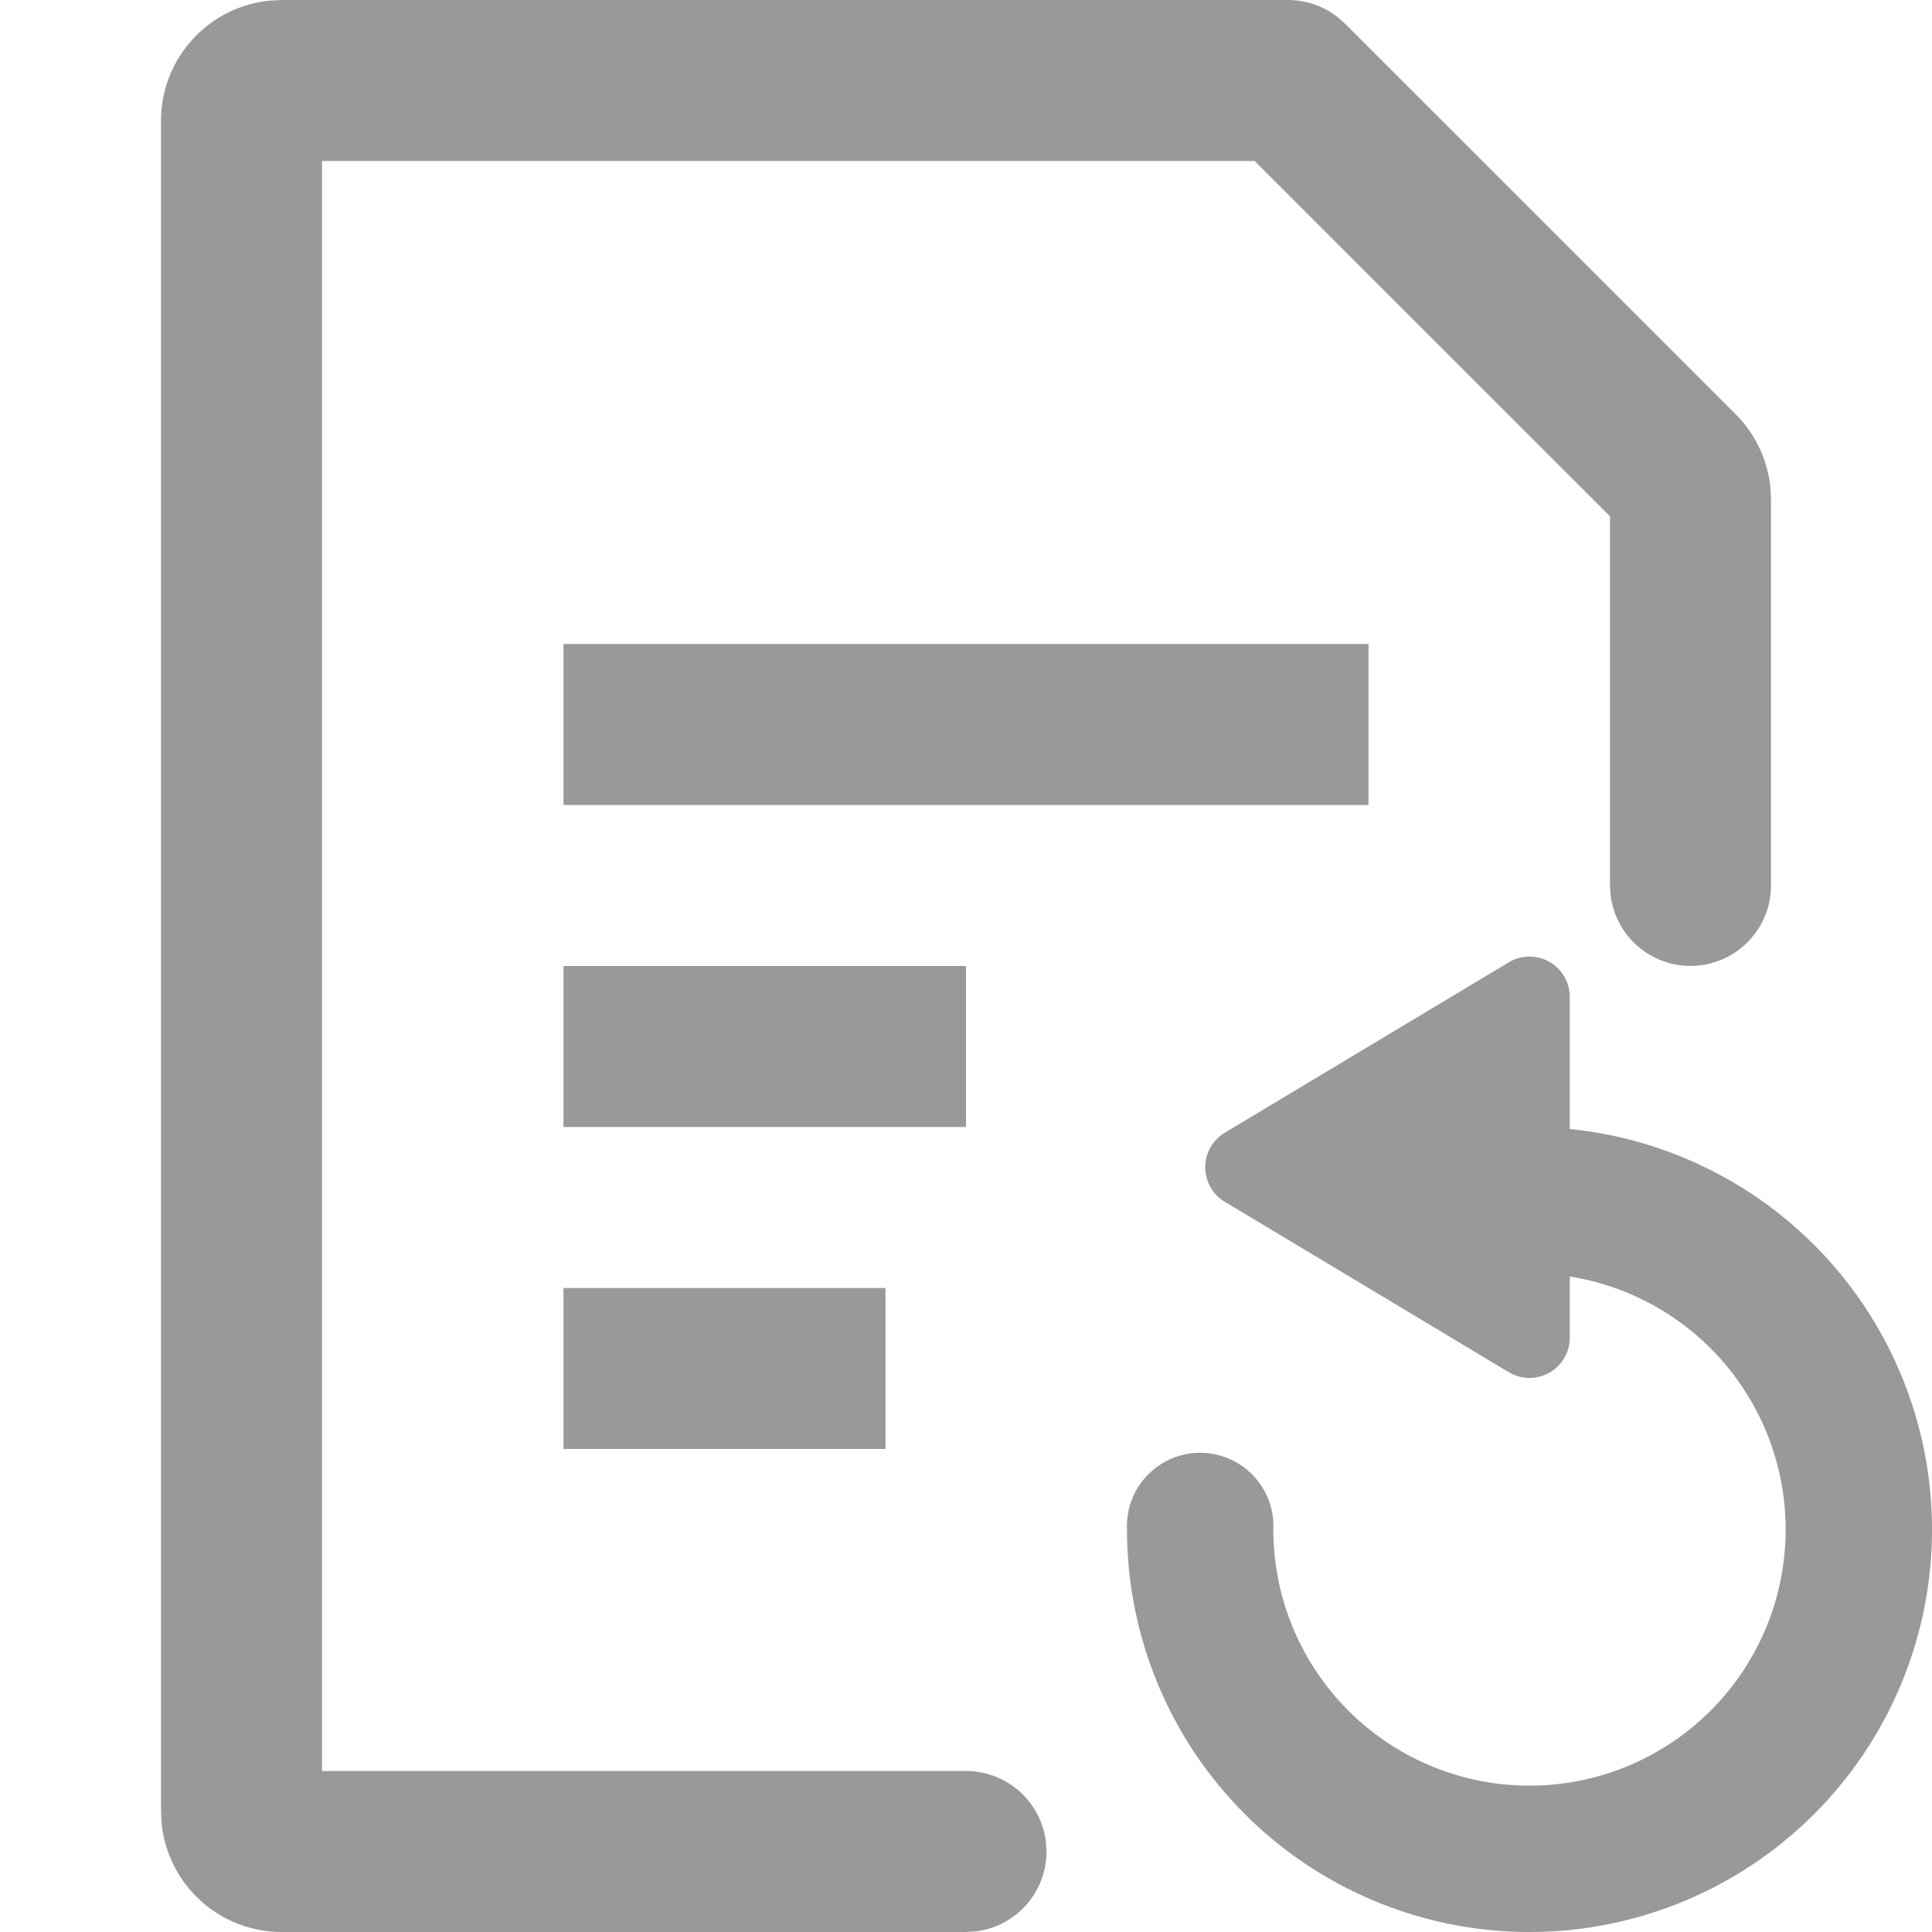
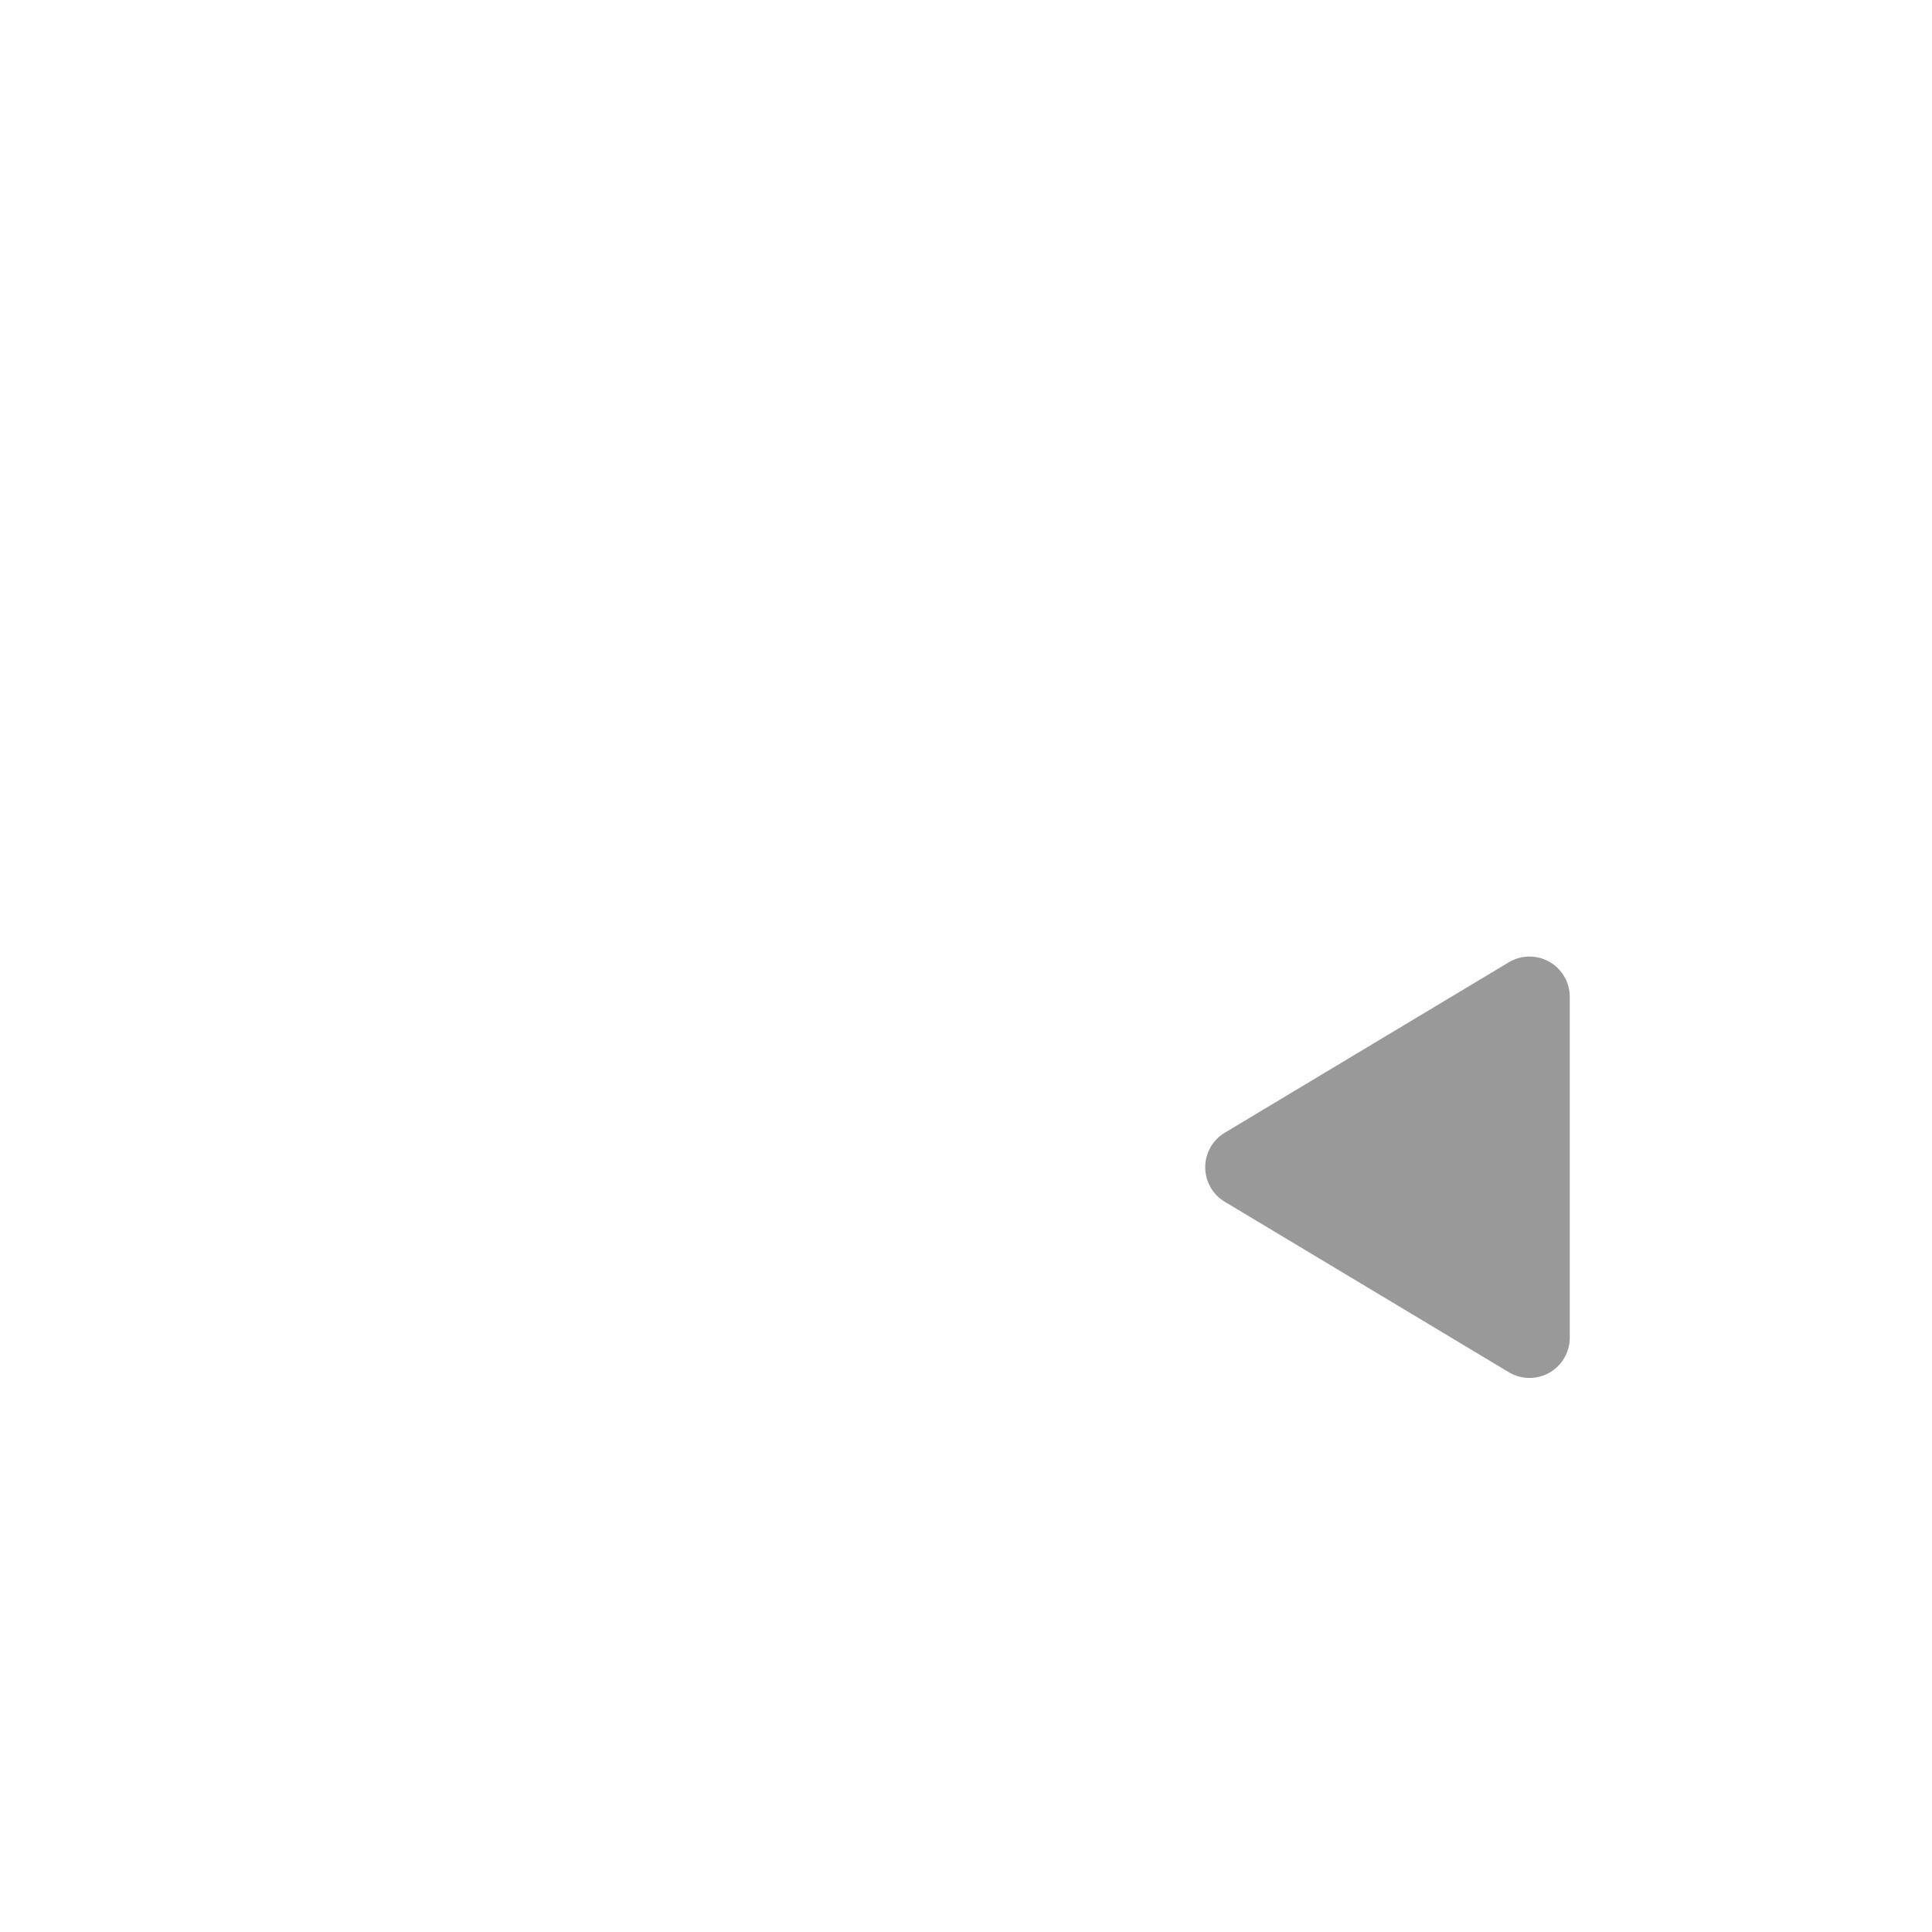
<svg xmlns="http://www.w3.org/2000/svg" t="1723025414500" class="icon" viewBox="0 0 1024 1024" version="1.1" p-id="47686" width="200" height="200">
-   <path d="M810.667 597.333a213.333 213.333 0 1 1-213.333 213.333 38.827 38.827 0 1 1 77.568 0A135.765 135.765 0 1 0 810.667 674.901 38.827 38.827 0 0 1 810.667 597.333z" fill="#999999" p-id="47687" />
  <path d="M649.173 600.363l150.528-90.325a21.333 21.333 0 0 1 32.299 18.347v180.608a21.333 21.333 0 0 1-32.299 18.304l-150.528-90.325a21.333 21.333 0 0 1 0-36.608z" fill="#999999" p-id="47688" />
-   <path d="M682.667 0a42.667 42.667 0 0 1 25.941 8.789l4.267 3.712 207.061 207.061a64 64 0 0 1 18.432 38.955l0.299 6.315V469.333a42.667 42.667 0 0 1-85.035 4.992L853.333 469.333V273.664L664.96 85.333H170.667v853.333h341.333a42.667 42.667 0 0 1 42.368 37.675L554.667 981.333a42.667 42.667 0 0 1-37.675 42.368L512 1024H149.333a64 64 0 0 1-63.701-57.856L85.333 960v-896A64 64 0 0 1 143.189 0.299L149.333 0H682.667z" fill="#999999" p-id="47689" />
-   <path d="M298.667 512h213.333v85.333H298.667zM298.667 341.333h426.667v85.333H298.667zM298.667 682.667h170.667v85.333H298.667z" fill="#999999" p-id="47690" />
</svg>